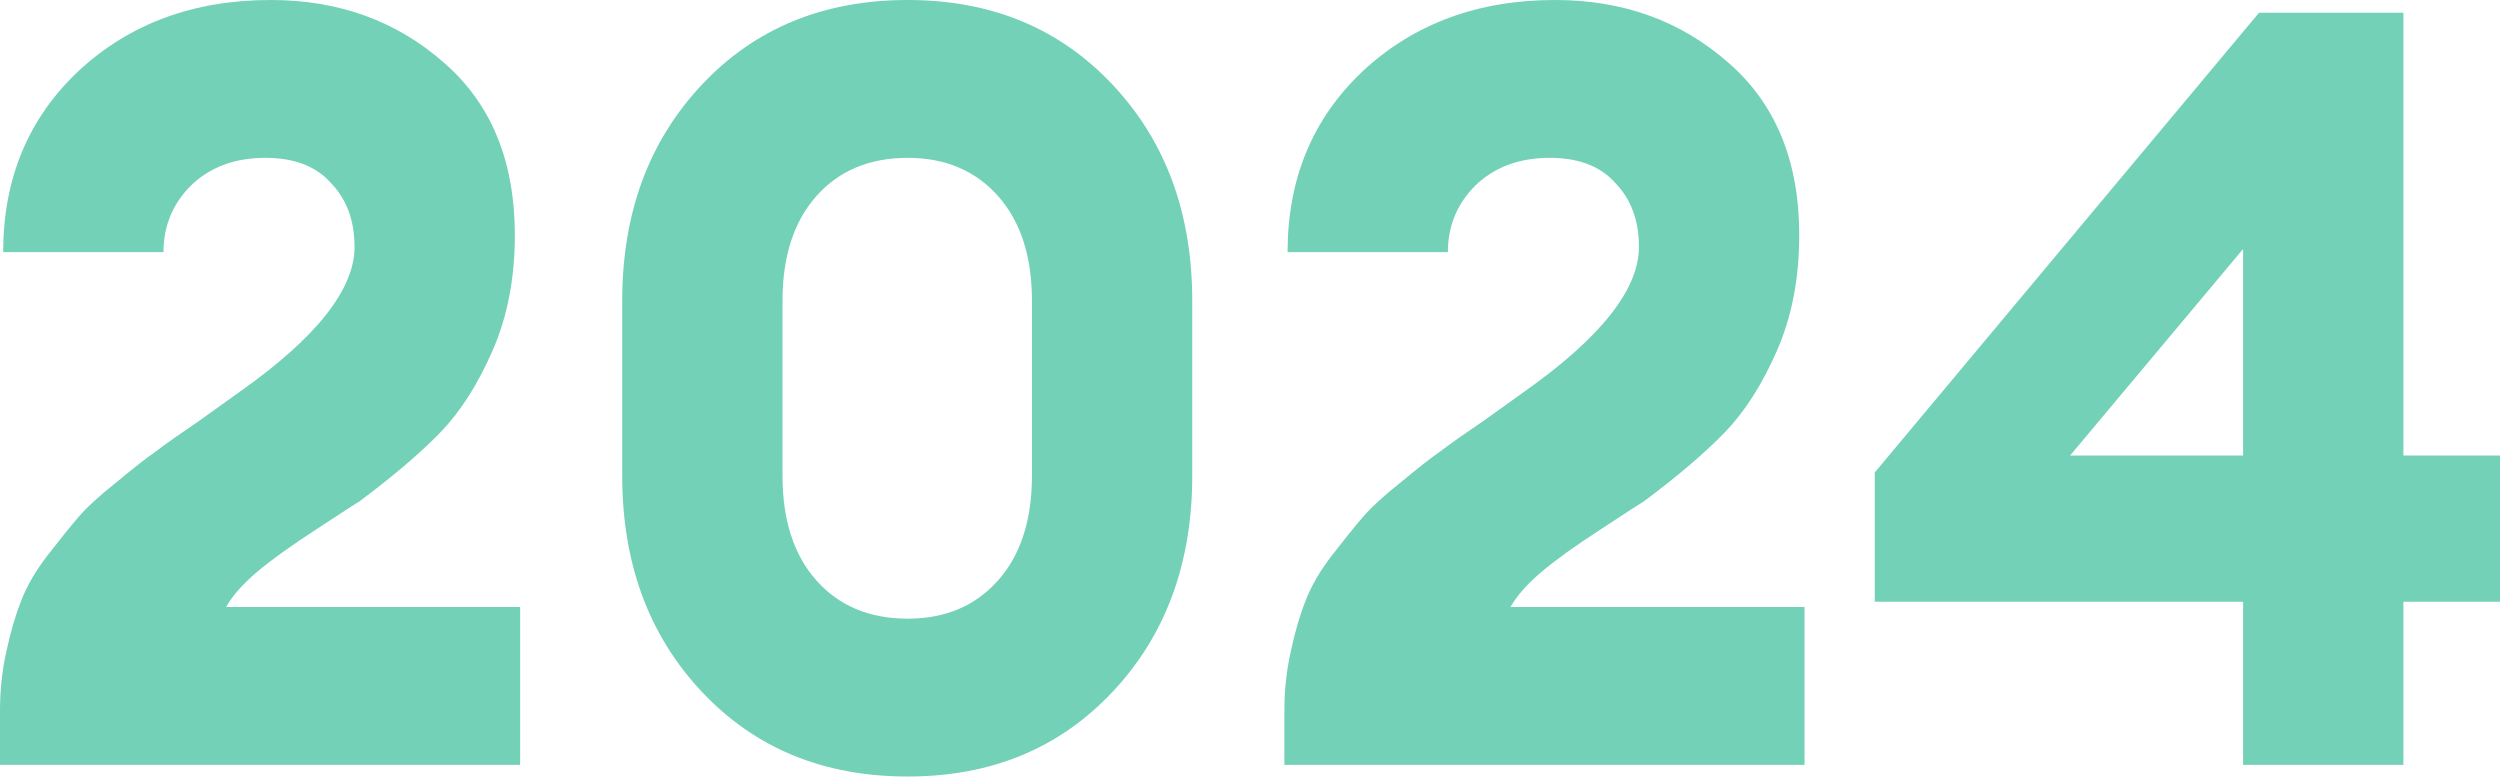
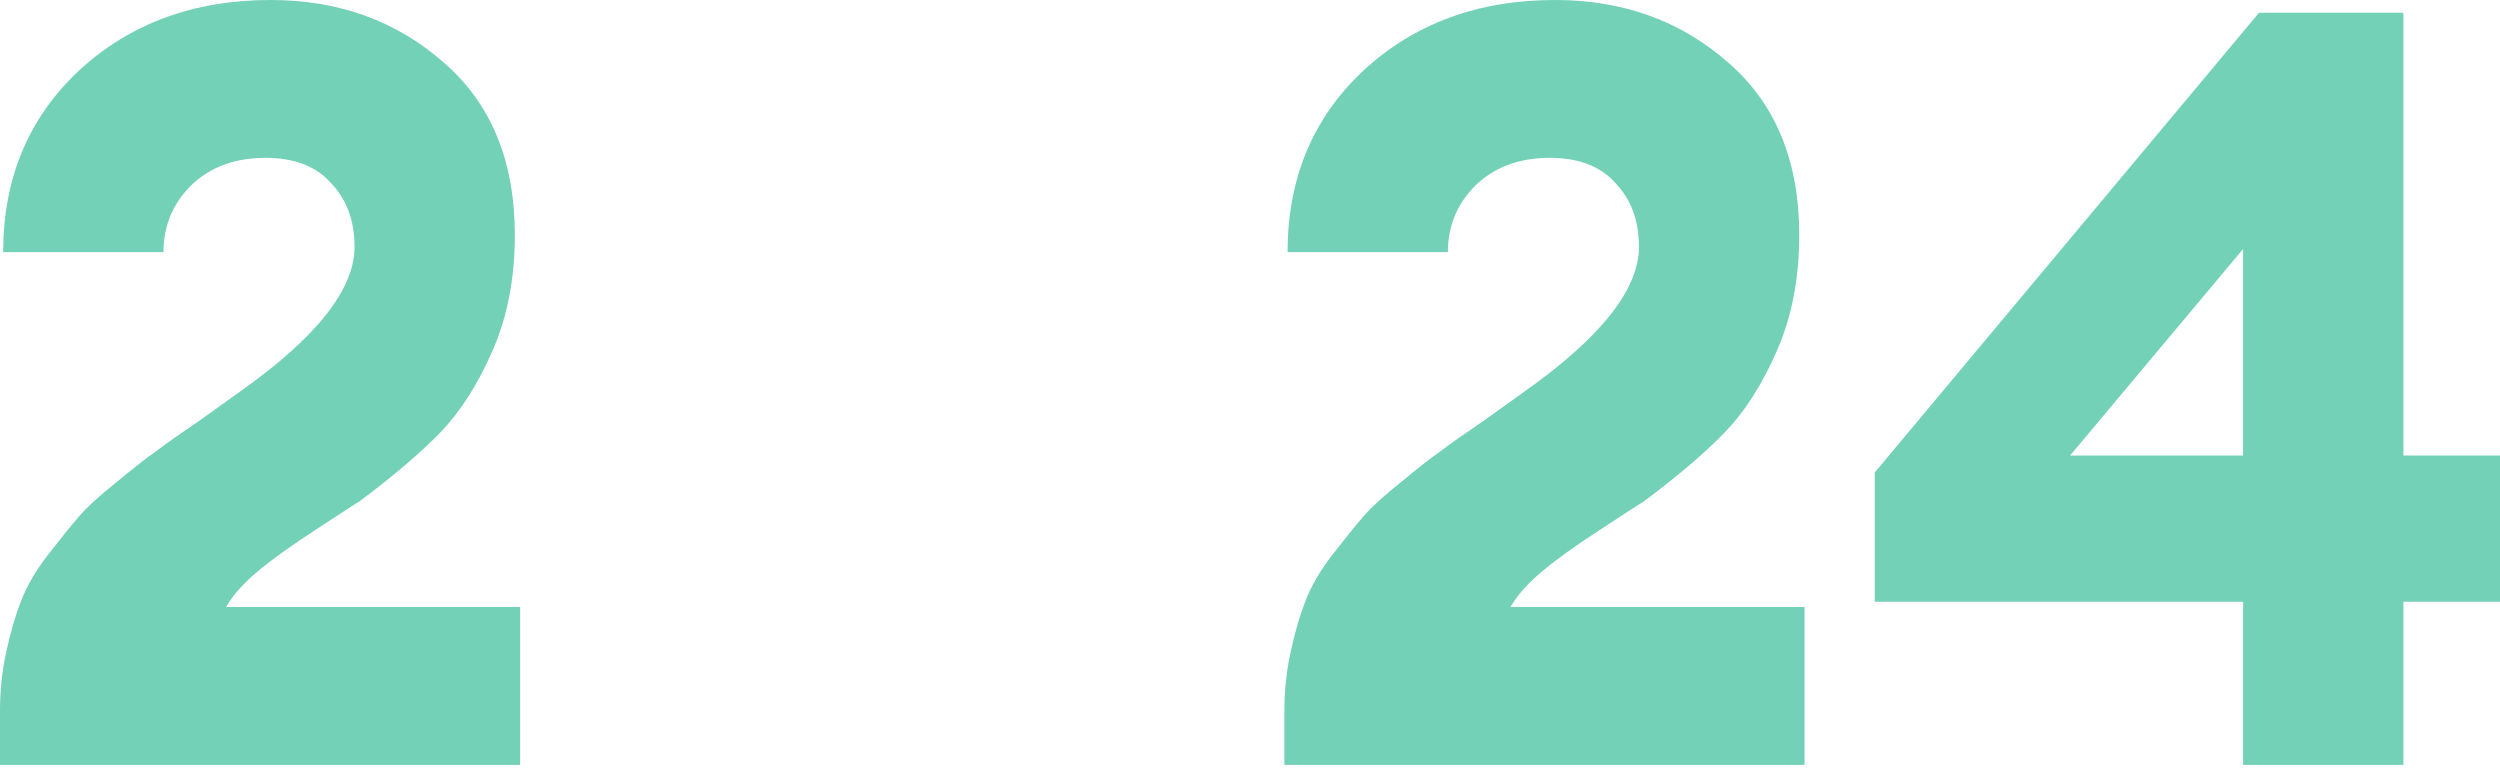
<svg xmlns="http://www.w3.org/2000/svg" width="528" height="164" viewBox="0 0 528 164" fill="none">
  <path d="M109.855 128.202V161.539H0V150.128C0 145.803 0.448 141.626 1.345 137.599C2.242 133.422 3.288 129.843 4.484 126.859C5.68 123.727 7.548 120.52 10.089 117.239C12.63 113.957 14.797 111.272 16.59 109.184C18.384 107.096 21.074 104.635 24.661 101.801C28.248 98.818 31.013 96.655 32.956 95.312C34.899 93.821 37.963 91.658 42.148 88.824C46.333 85.841 49.248 83.753 50.892 82.559C66.884 71.223 74.881 61.081 74.881 52.131C74.881 46.612 73.237 42.137 69.948 38.707C66.81 35.127 62.176 33.337 56.048 33.337C49.621 33.337 44.39 35.276 40.355 39.154C36.469 43.032 34.526 47.731 34.526 53.25H0.673C0.673 37.737 5.978 24.984 16.59 14.991C27.352 4.997 40.878 0 57.169 0C71.518 0 83.699 4.4 93.713 13.2C103.727 21.852 108.734 34.008 108.734 49.67C108.734 58.769 107.164 66.898 104.026 74.057C100.887 81.217 97.225 86.96 93.04 91.285C88.855 95.611 83.176 100.458 76.002 105.828C75.703 105.977 72.713 107.916 67.034 111.645C61.504 115.225 57.244 118.283 54.255 120.819C51.266 123.354 49.098 125.815 47.753 128.202H109.855Z" fill="#72D1B6" />
-   <path d="M191.719 164C173.933 164 159.435 158.034 148.225 146.101C137.015 134.168 131.411 118.954 131.411 100.458V63.542C131.411 45.046 137.015 29.832 148.225 17.899C159.435 5.966 173.933 0 191.719 0C209.355 0 223.778 5.966 234.988 17.899C246.198 29.832 251.802 45.046 251.802 63.542V100.458C251.802 118.954 246.198 134.168 234.988 146.101C223.778 158.034 209.355 164 191.719 164ZM191.719 130.663C199.64 130.663 205.992 127.978 210.775 122.608C215.558 117.239 217.949 109.855 217.949 100.458V63.542C217.949 54.145 215.558 46.761 210.775 41.392C205.992 36.022 199.64 33.337 191.719 33.337C183.648 33.337 177.221 36.022 172.438 41.392C167.655 46.761 165.264 54.145 165.264 63.542V100.458C165.264 109.855 167.655 117.239 172.438 122.608C177.221 127.978 183.648 130.663 191.719 130.663Z" fill="#72D1B6" />
  <path d="M381.12 128.202V161.539H271.265V150.128C271.265 145.803 271.714 141.626 272.61 137.599C273.507 133.422 274.553 129.843 275.749 126.859C276.945 123.727 278.813 120.52 281.354 117.239C283.895 113.957 286.062 111.272 287.856 109.184C289.649 107.096 292.339 104.635 295.927 101.801C299.514 98.818 302.279 96.655 304.222 95.312C306.165 93.821 309.229 91.658 313.414 88.824C317.599 85.841 320.513 83.753 322.157 82.559C338.15 71.223 346.146 61.081 346.146 52.131C346.146 46.612 344.502 42.137 341.214 38.707C338.075 35.127 333.442 33.337 327.314 33.337C320.887 33.337 315.656 35.276 311.62 39.154C307.734 43.032 305.791 47.731 305.791 53.25H271.938C271.938 37.737 277.244 24.984 287.856 14.991C298.617 4.997 312.143 0 328.435 0C342.783 0 354.964 4.4 364.978 13.2C374.992 21.852 379.999 34.008 379.999 49.67C379.999 58.769 378.43 66.898 375.291 74.057C372.152 81.217 368.49 86.96 364.306 91.285C360.121 95.611 354.441 100.458 347.267 105.828C346.968 105.977 343.979 107.916 338.299 111.645C332.769 115.225 328.509 118.283 325.52 120.819C322.531 123.354 320.364 125.815 319.018 128.202H381.12Z" fill="#72D1B6" />
  <path d="M473.745 161.539V127.083H395.95V99.787L477.108 2.685H507.598V96.207H528V127.083H507.598V161.539H473.745ZM437.202 96.207H473.745V52.578L437.202 96.207Z" fill="#72D1B6" />
</svg>